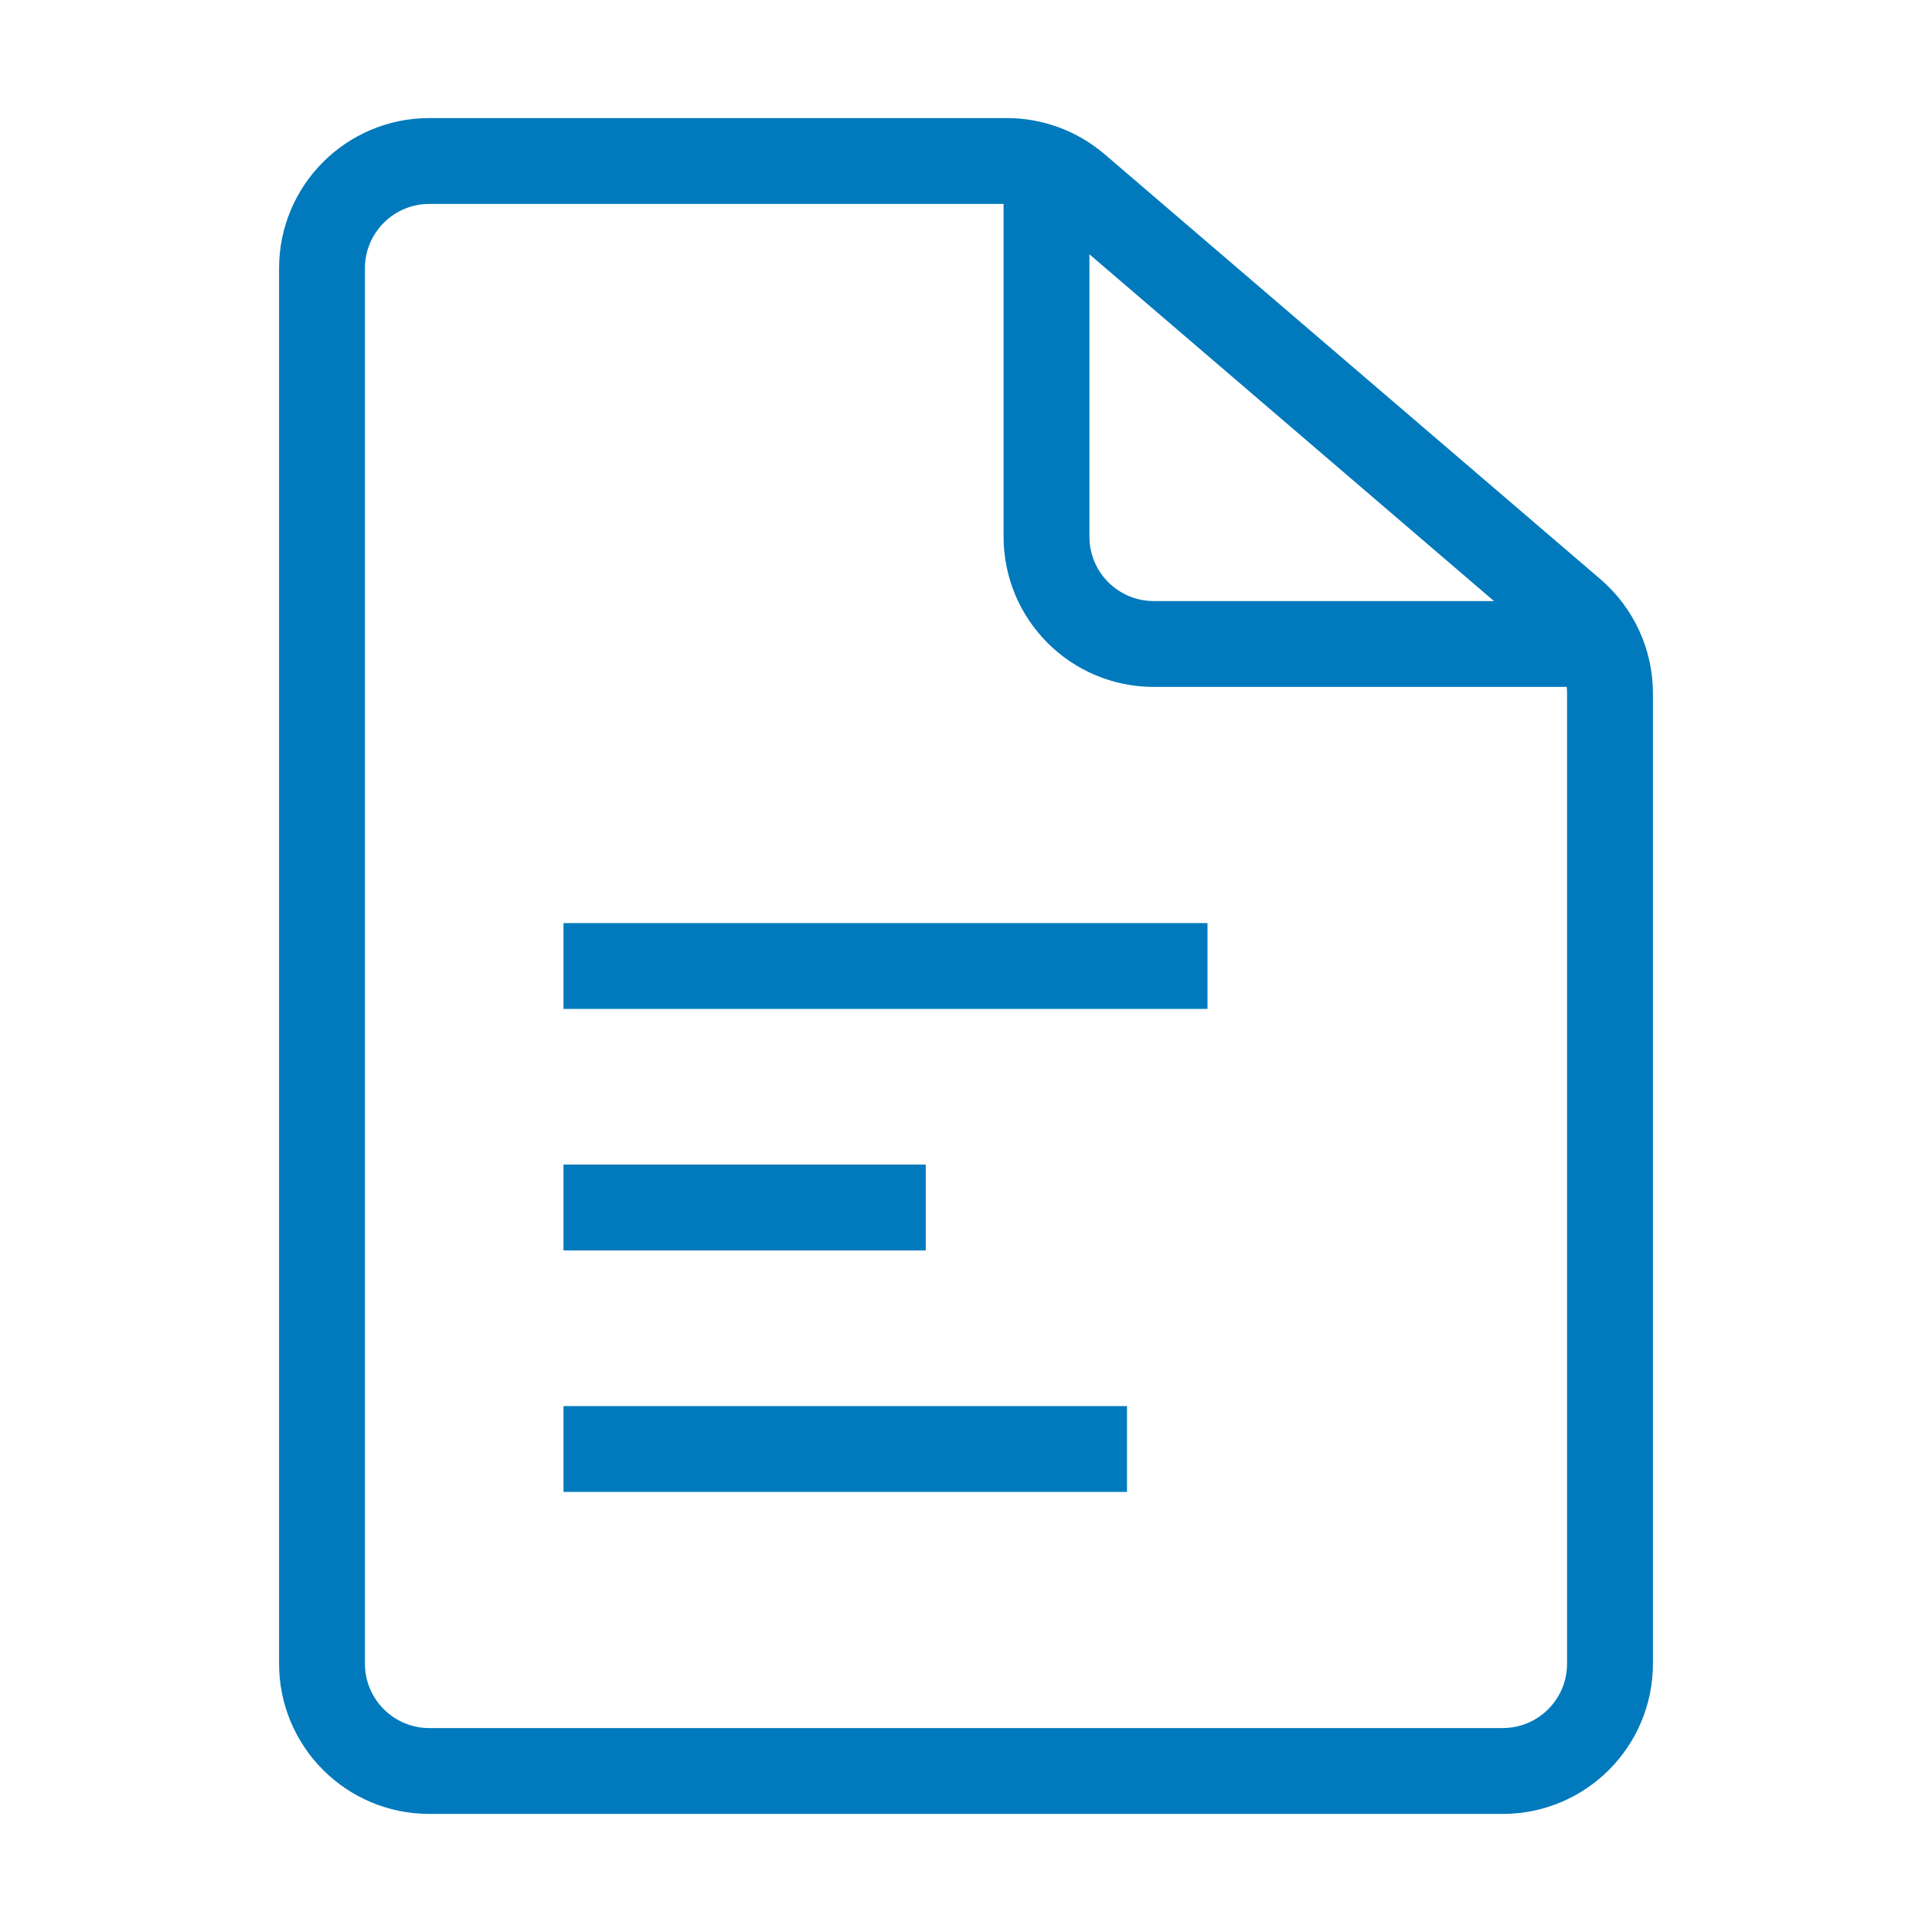
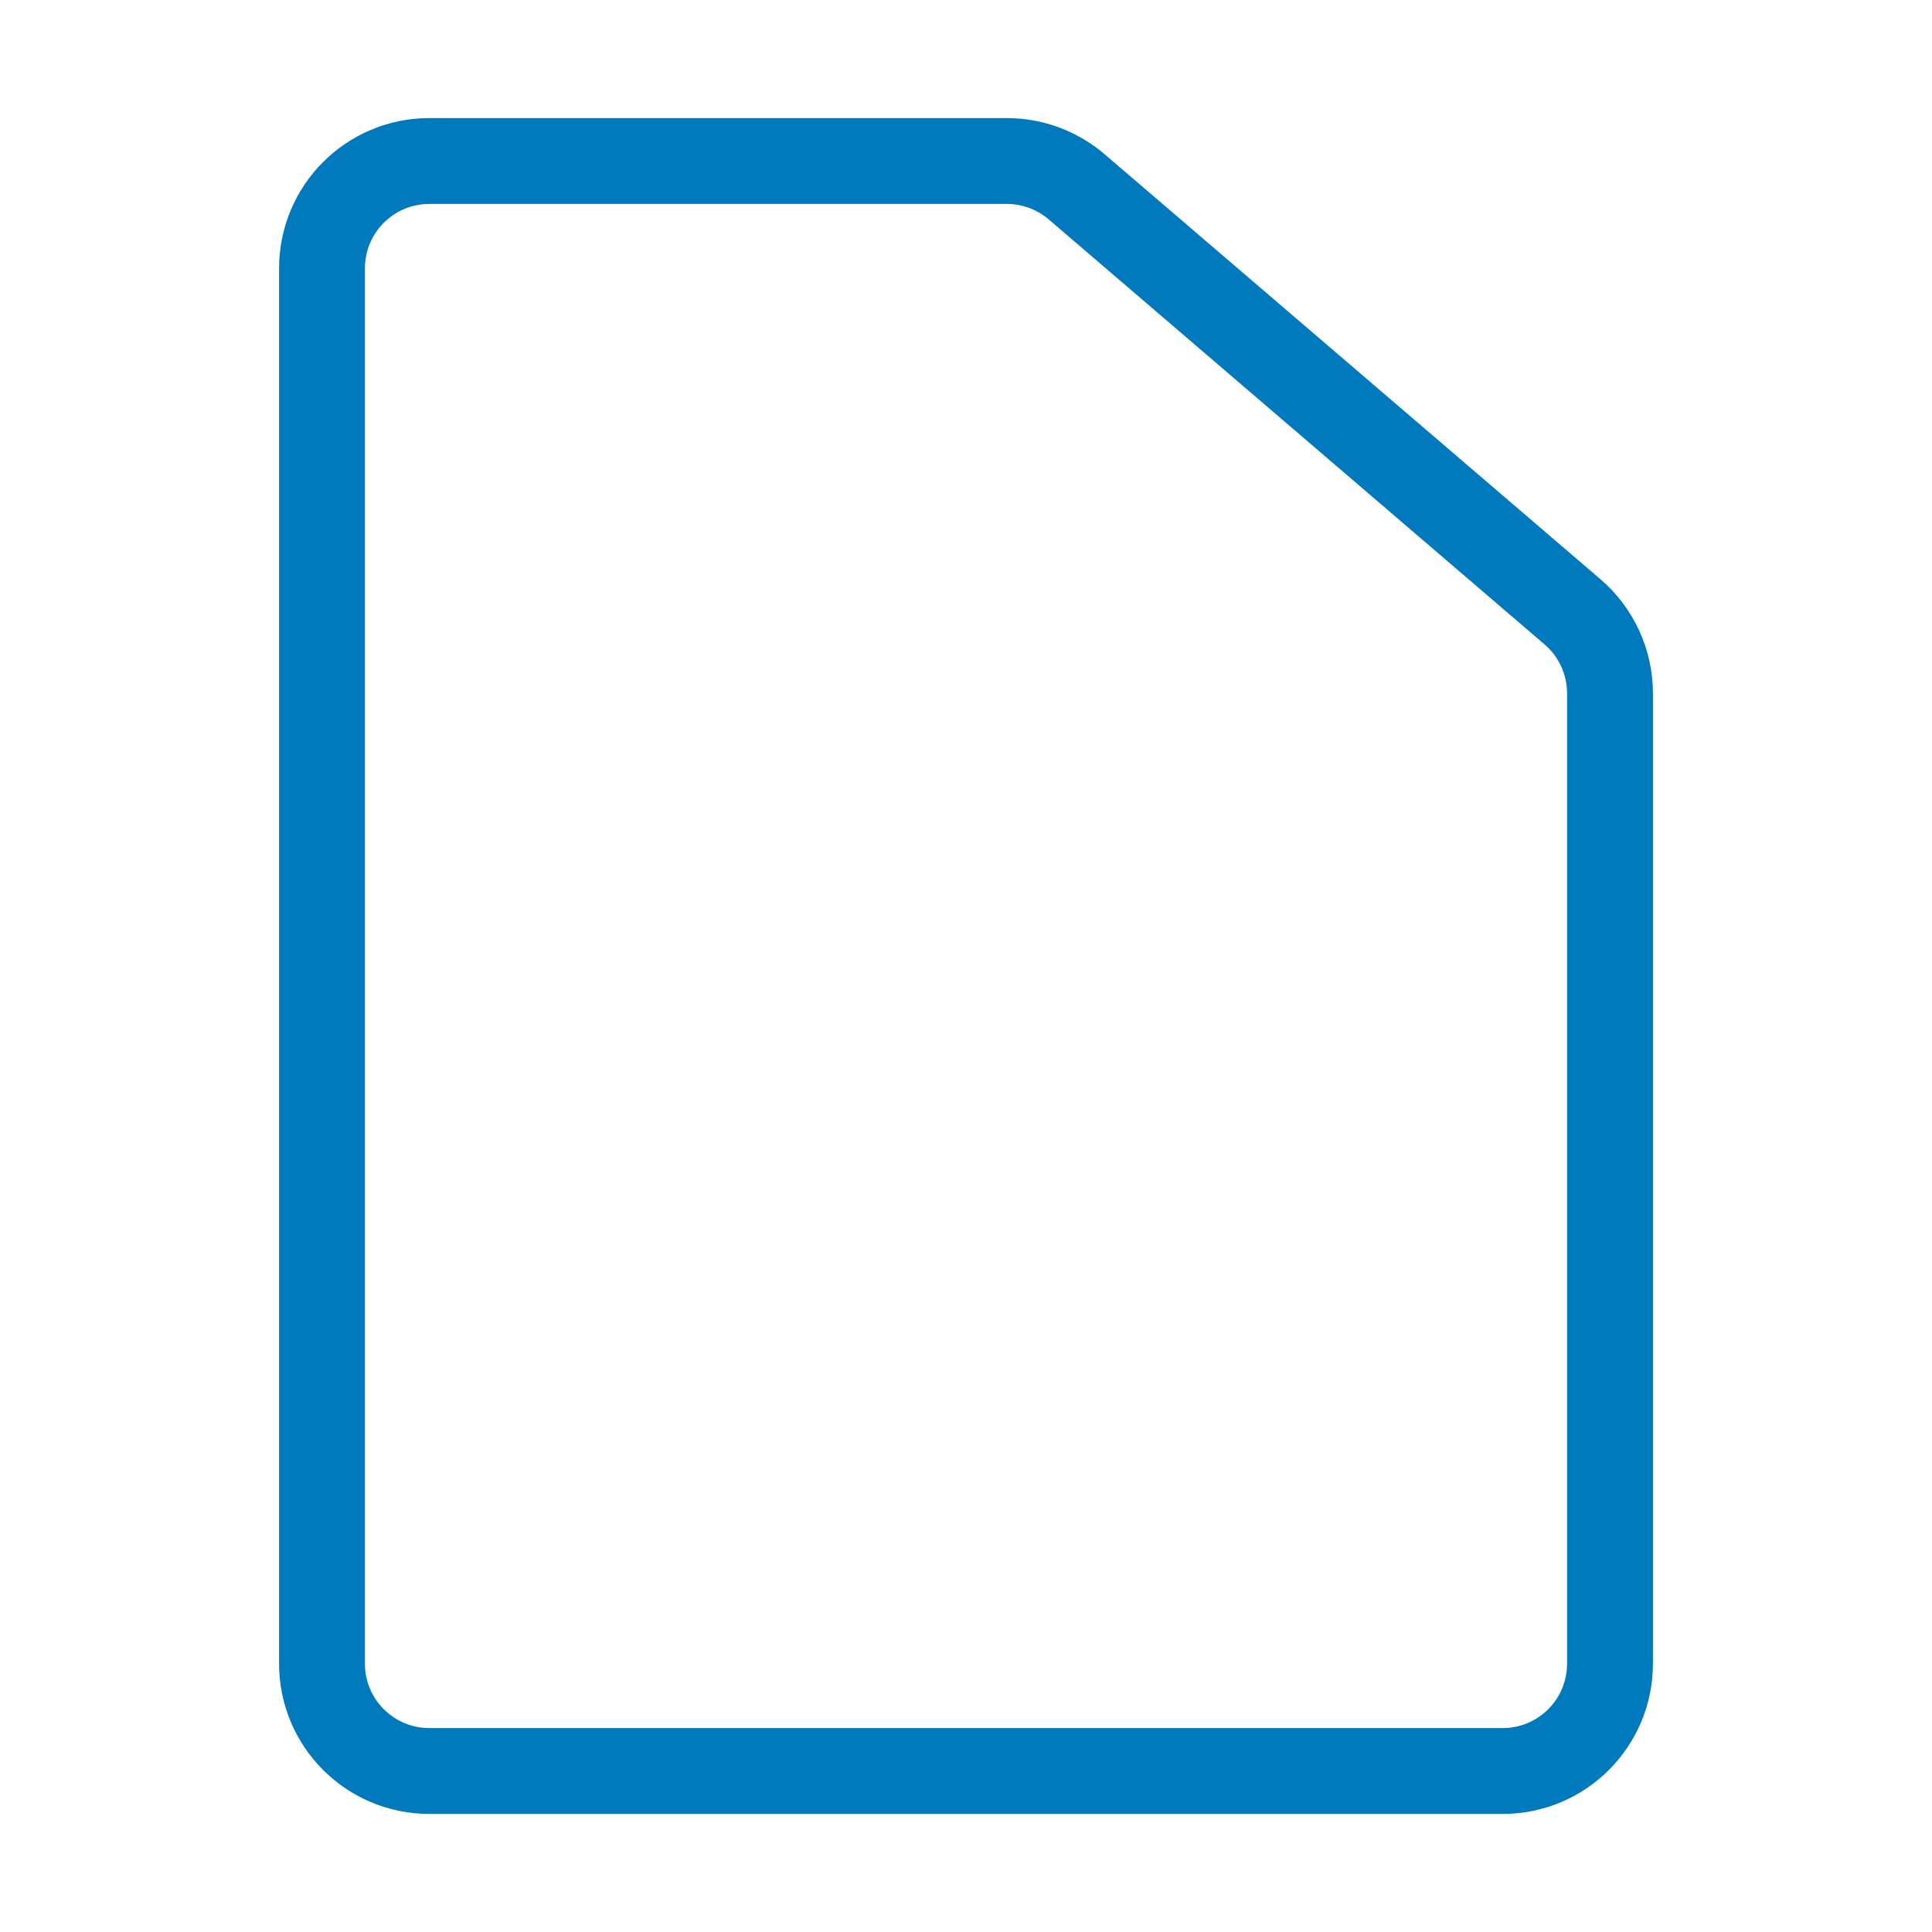
<svg xmlns="http://www.w3.org/2000/svg" width="36" height="36" viewBox="0 0 36 36" fill="none">
  <path d="M8 33H28C29.105 33 30 32.105 30 31V12.92C30 12.336 29.745 11.781 29.302 11.401L20.062 3.481C19.699 3.171 19.238 3 18.76 3H8C6.895 3 6 3.895 6 5V31C6 32.105 6.895 33 8 33Z" stroke="#007ABC" stroke-width="1.6" stroke-linejoin="round" />
-   <path d="M19.5 3.75V10C19.5 11.105 20.395 12 21.5 12H29.25" stroke="#007ABC" stroke-width="1.6" stroke-linejoin="round" />
-   <path d="M10.5 18H22.5" stroke="#007ABC" stroke-width="1.6" stroke-linejoin="round" />
-   <path d="M10.5 22.5H17.25" stroke="#007ABC" stroke-width="1.6" stroke-linejoin="round" />
-   <path d="M10.5 27H21" stroke="#007ABC" stroke-width="1.6" stroke-linejoin="round" />
</svg>